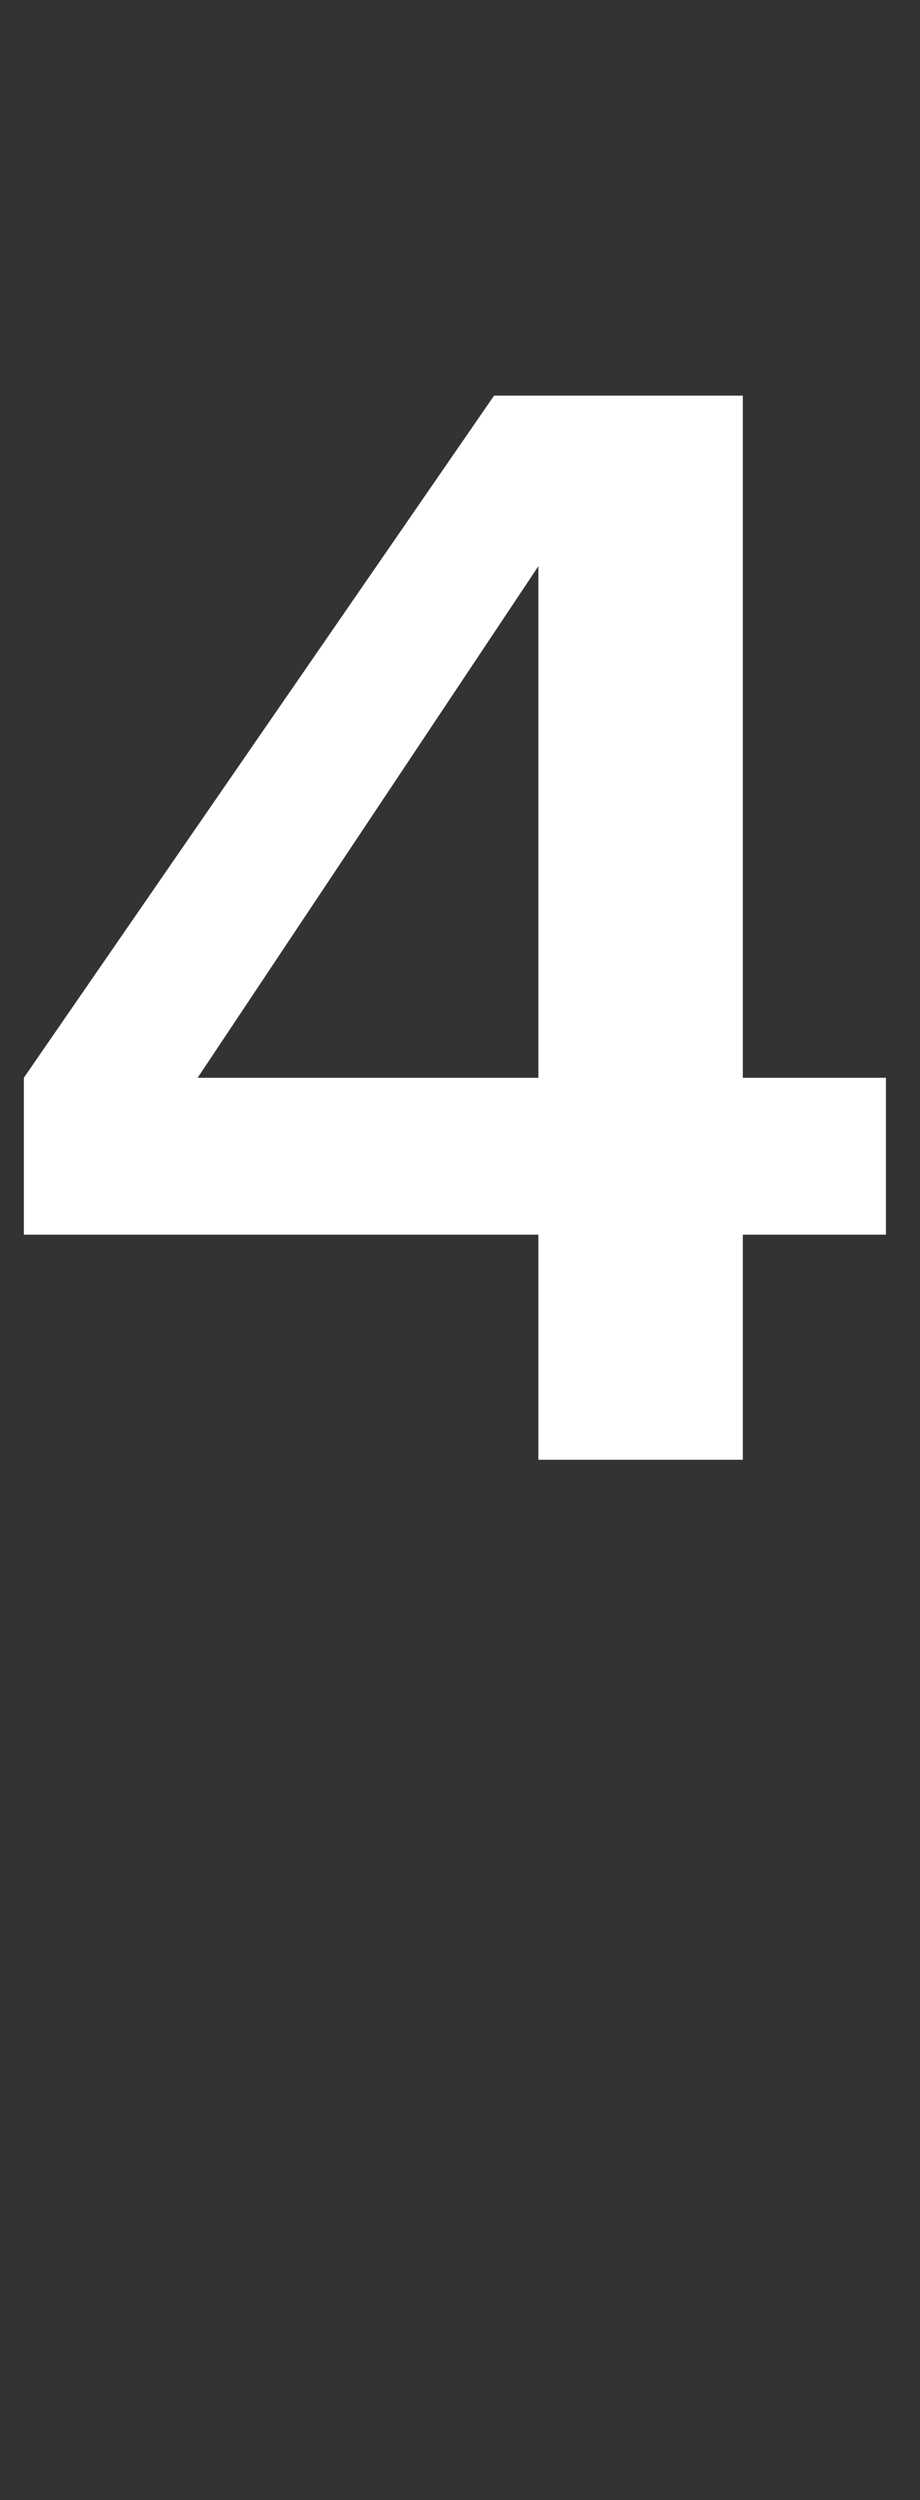
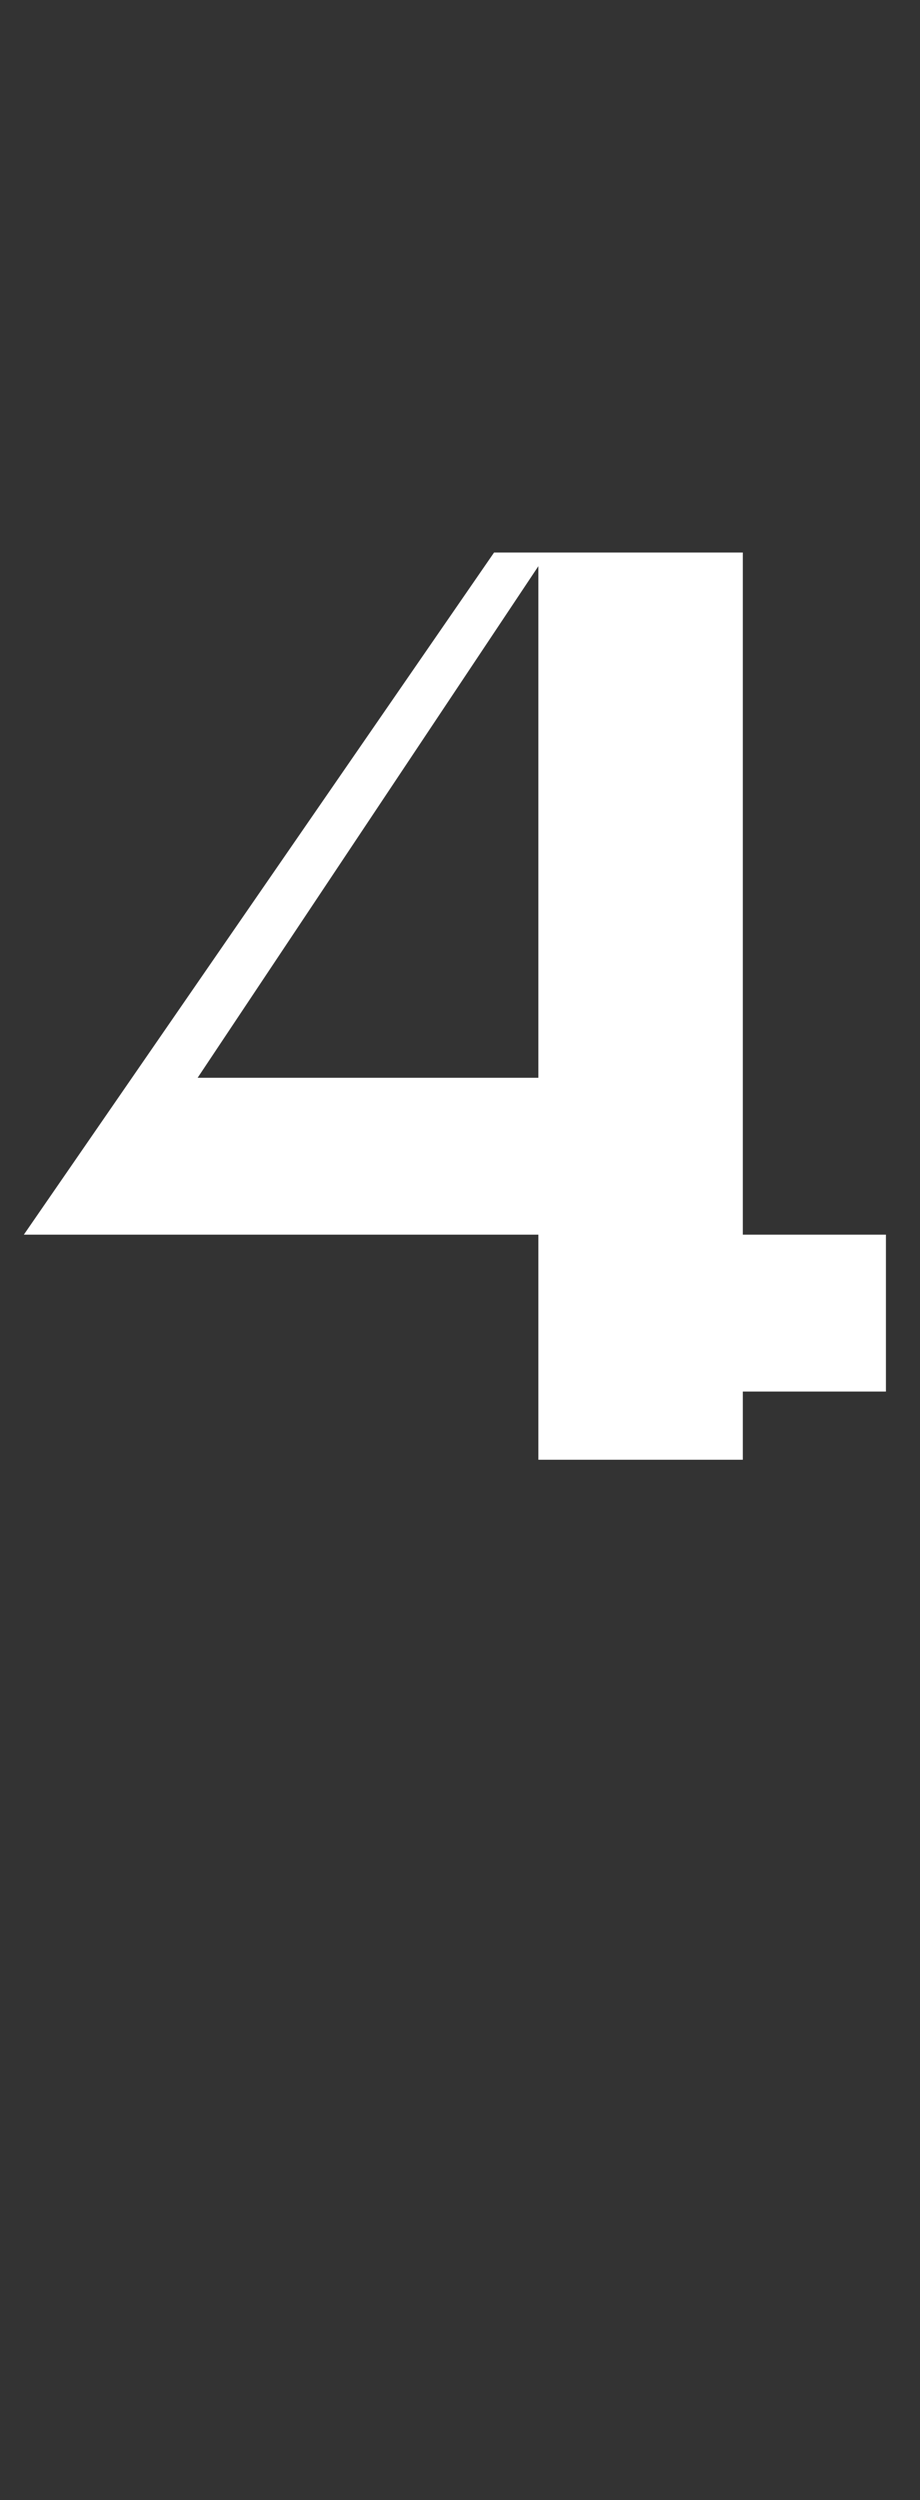
<svg xmlns="http://www.w3.org/2000/svg" version="1.1" width="27px" height="73.3px" viewBox="0 -16 27 73.3" style="top:-16px">
  <rect x="0" y="-16" width="27" height="73.3" fill="#333333" stroke="none" />
  <desc>4</desc>
  <defs />
  <g id="Polygon134765">
-     <path d="m21.8 20.2v6.6h-6v-6.6H.7v-4.6l13.8-20h7.3v20h4.2v4.6h-4.2zM15.8.6l-10 15h10v-15z" stroke="none" fill="#fff" />
+     <path d="m21.8 20.2v6.6h-6v-6.6H.7l13.8-20h7.3v20h4.2v4.6h-4.2zM15.8.6l-10 15h10v-15z" stroke="none" fill="#fff" />
  </g>
</svg>